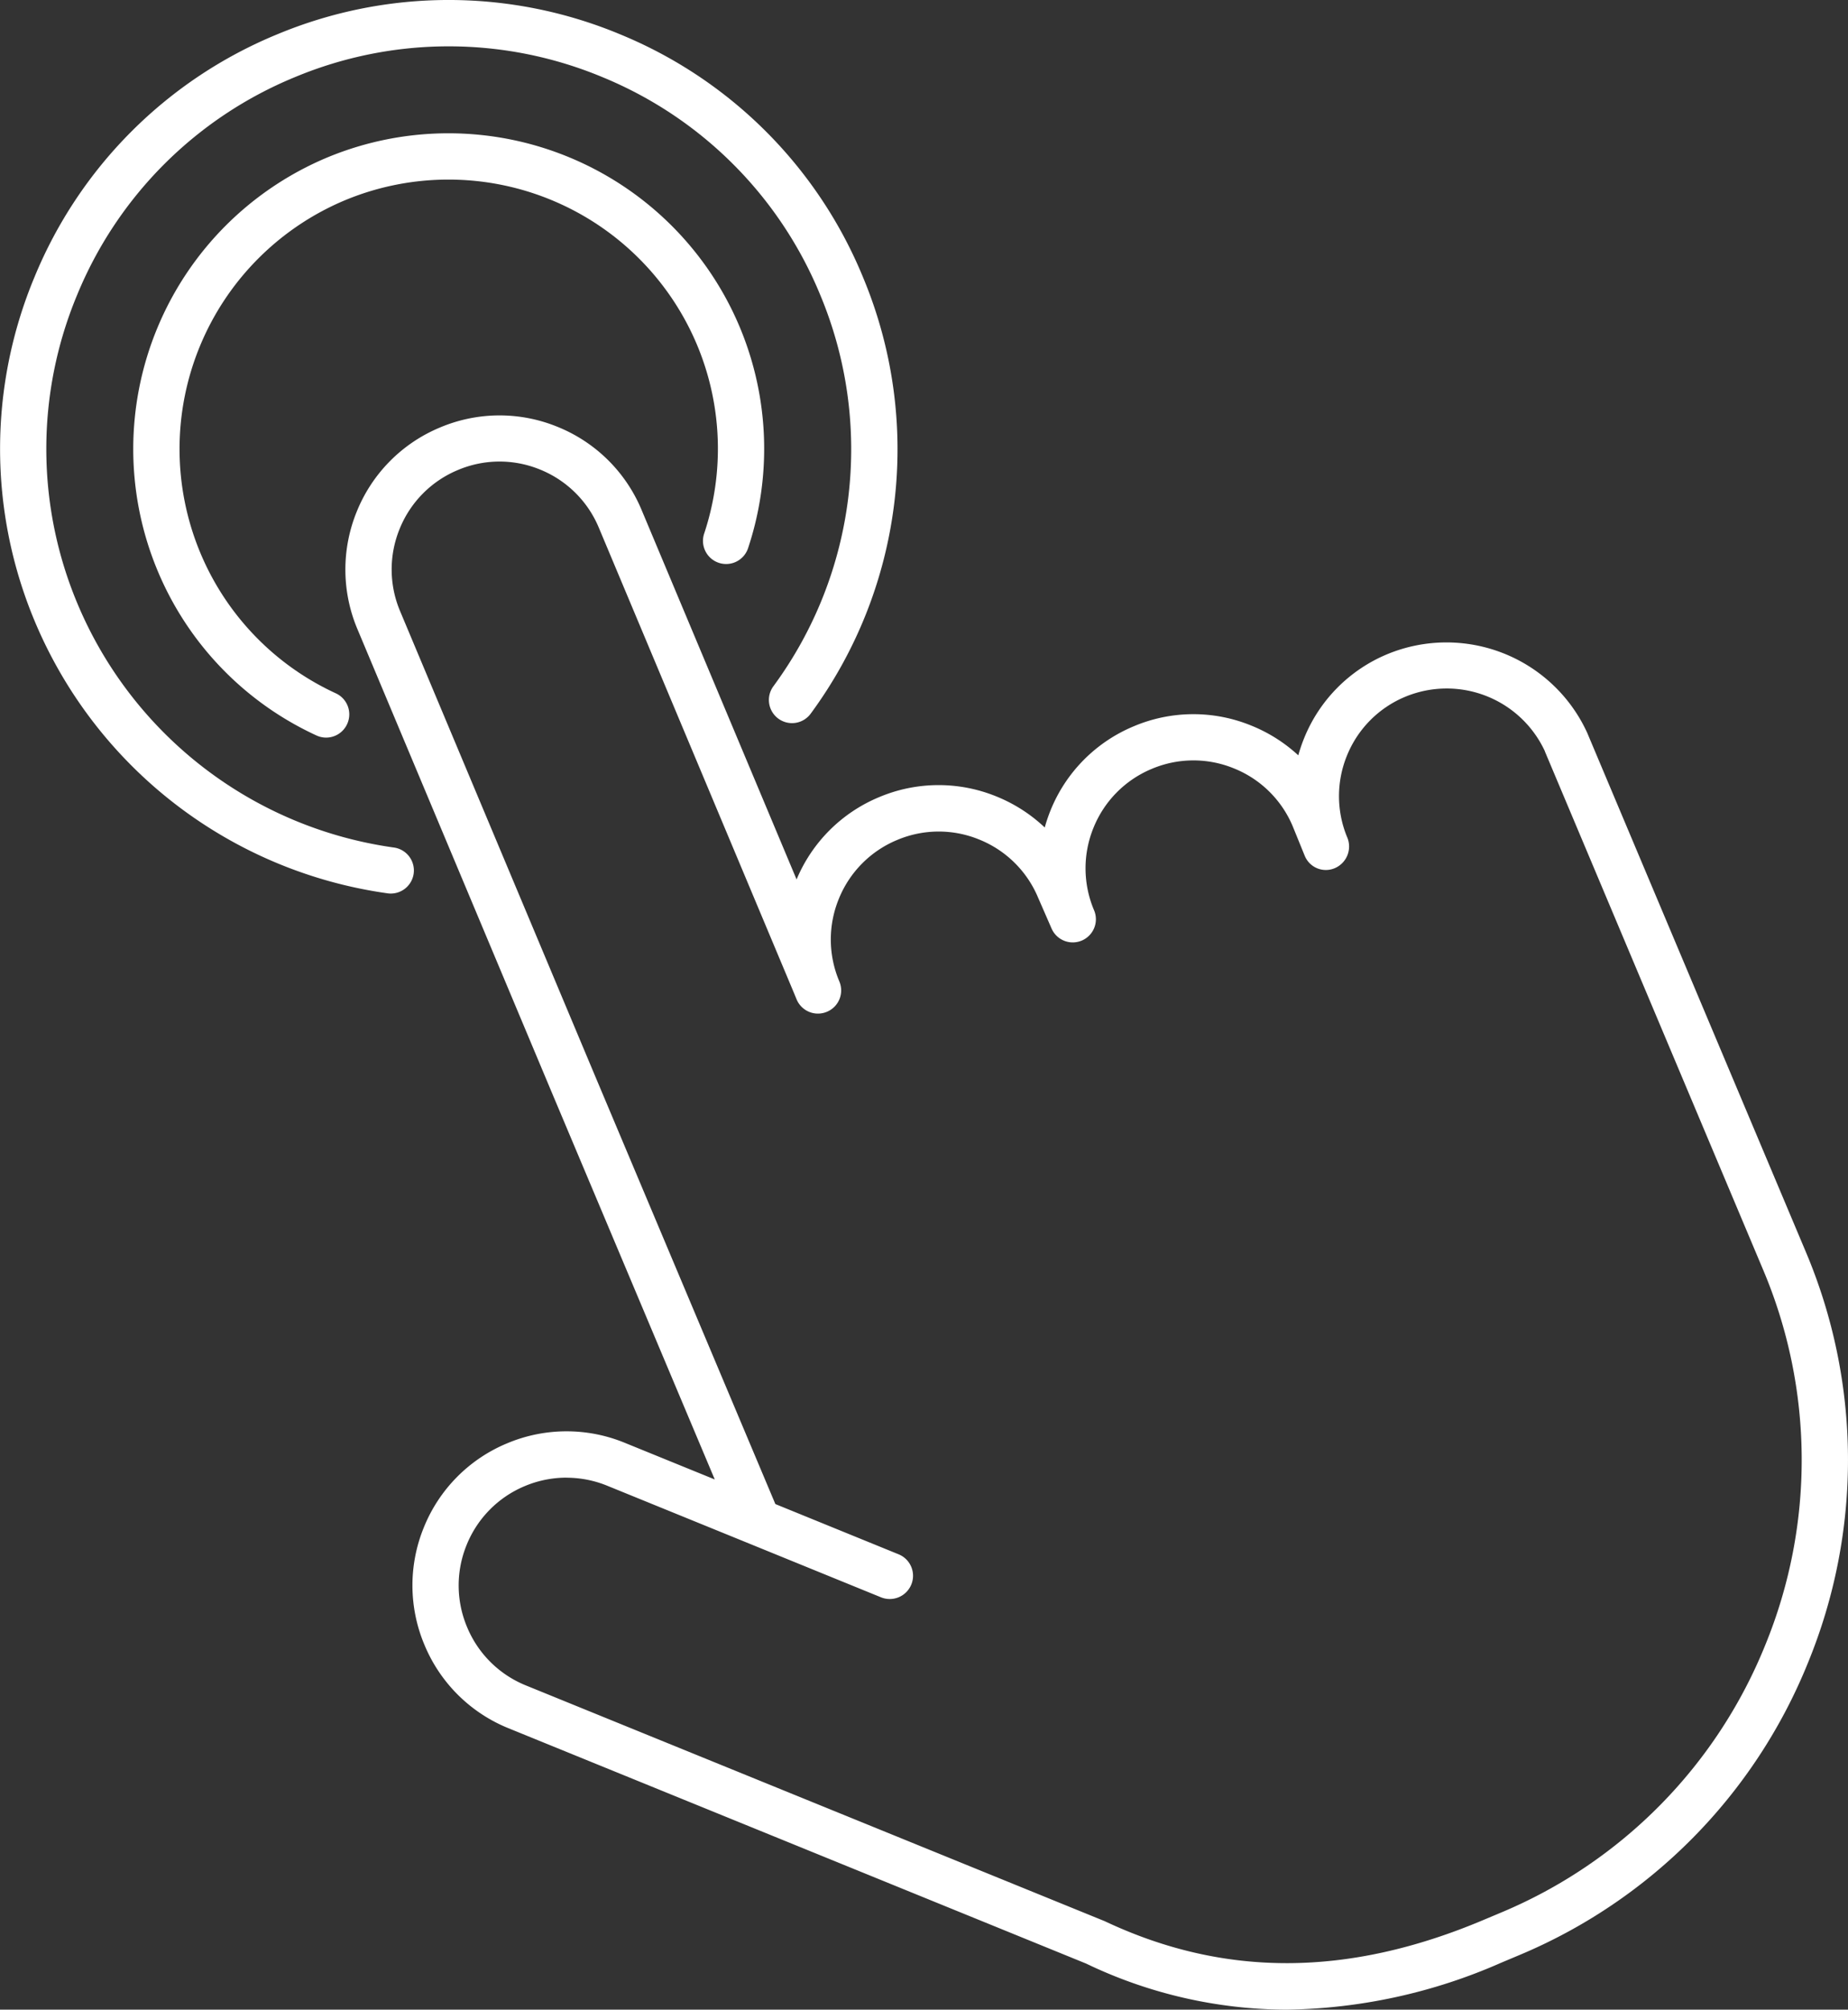
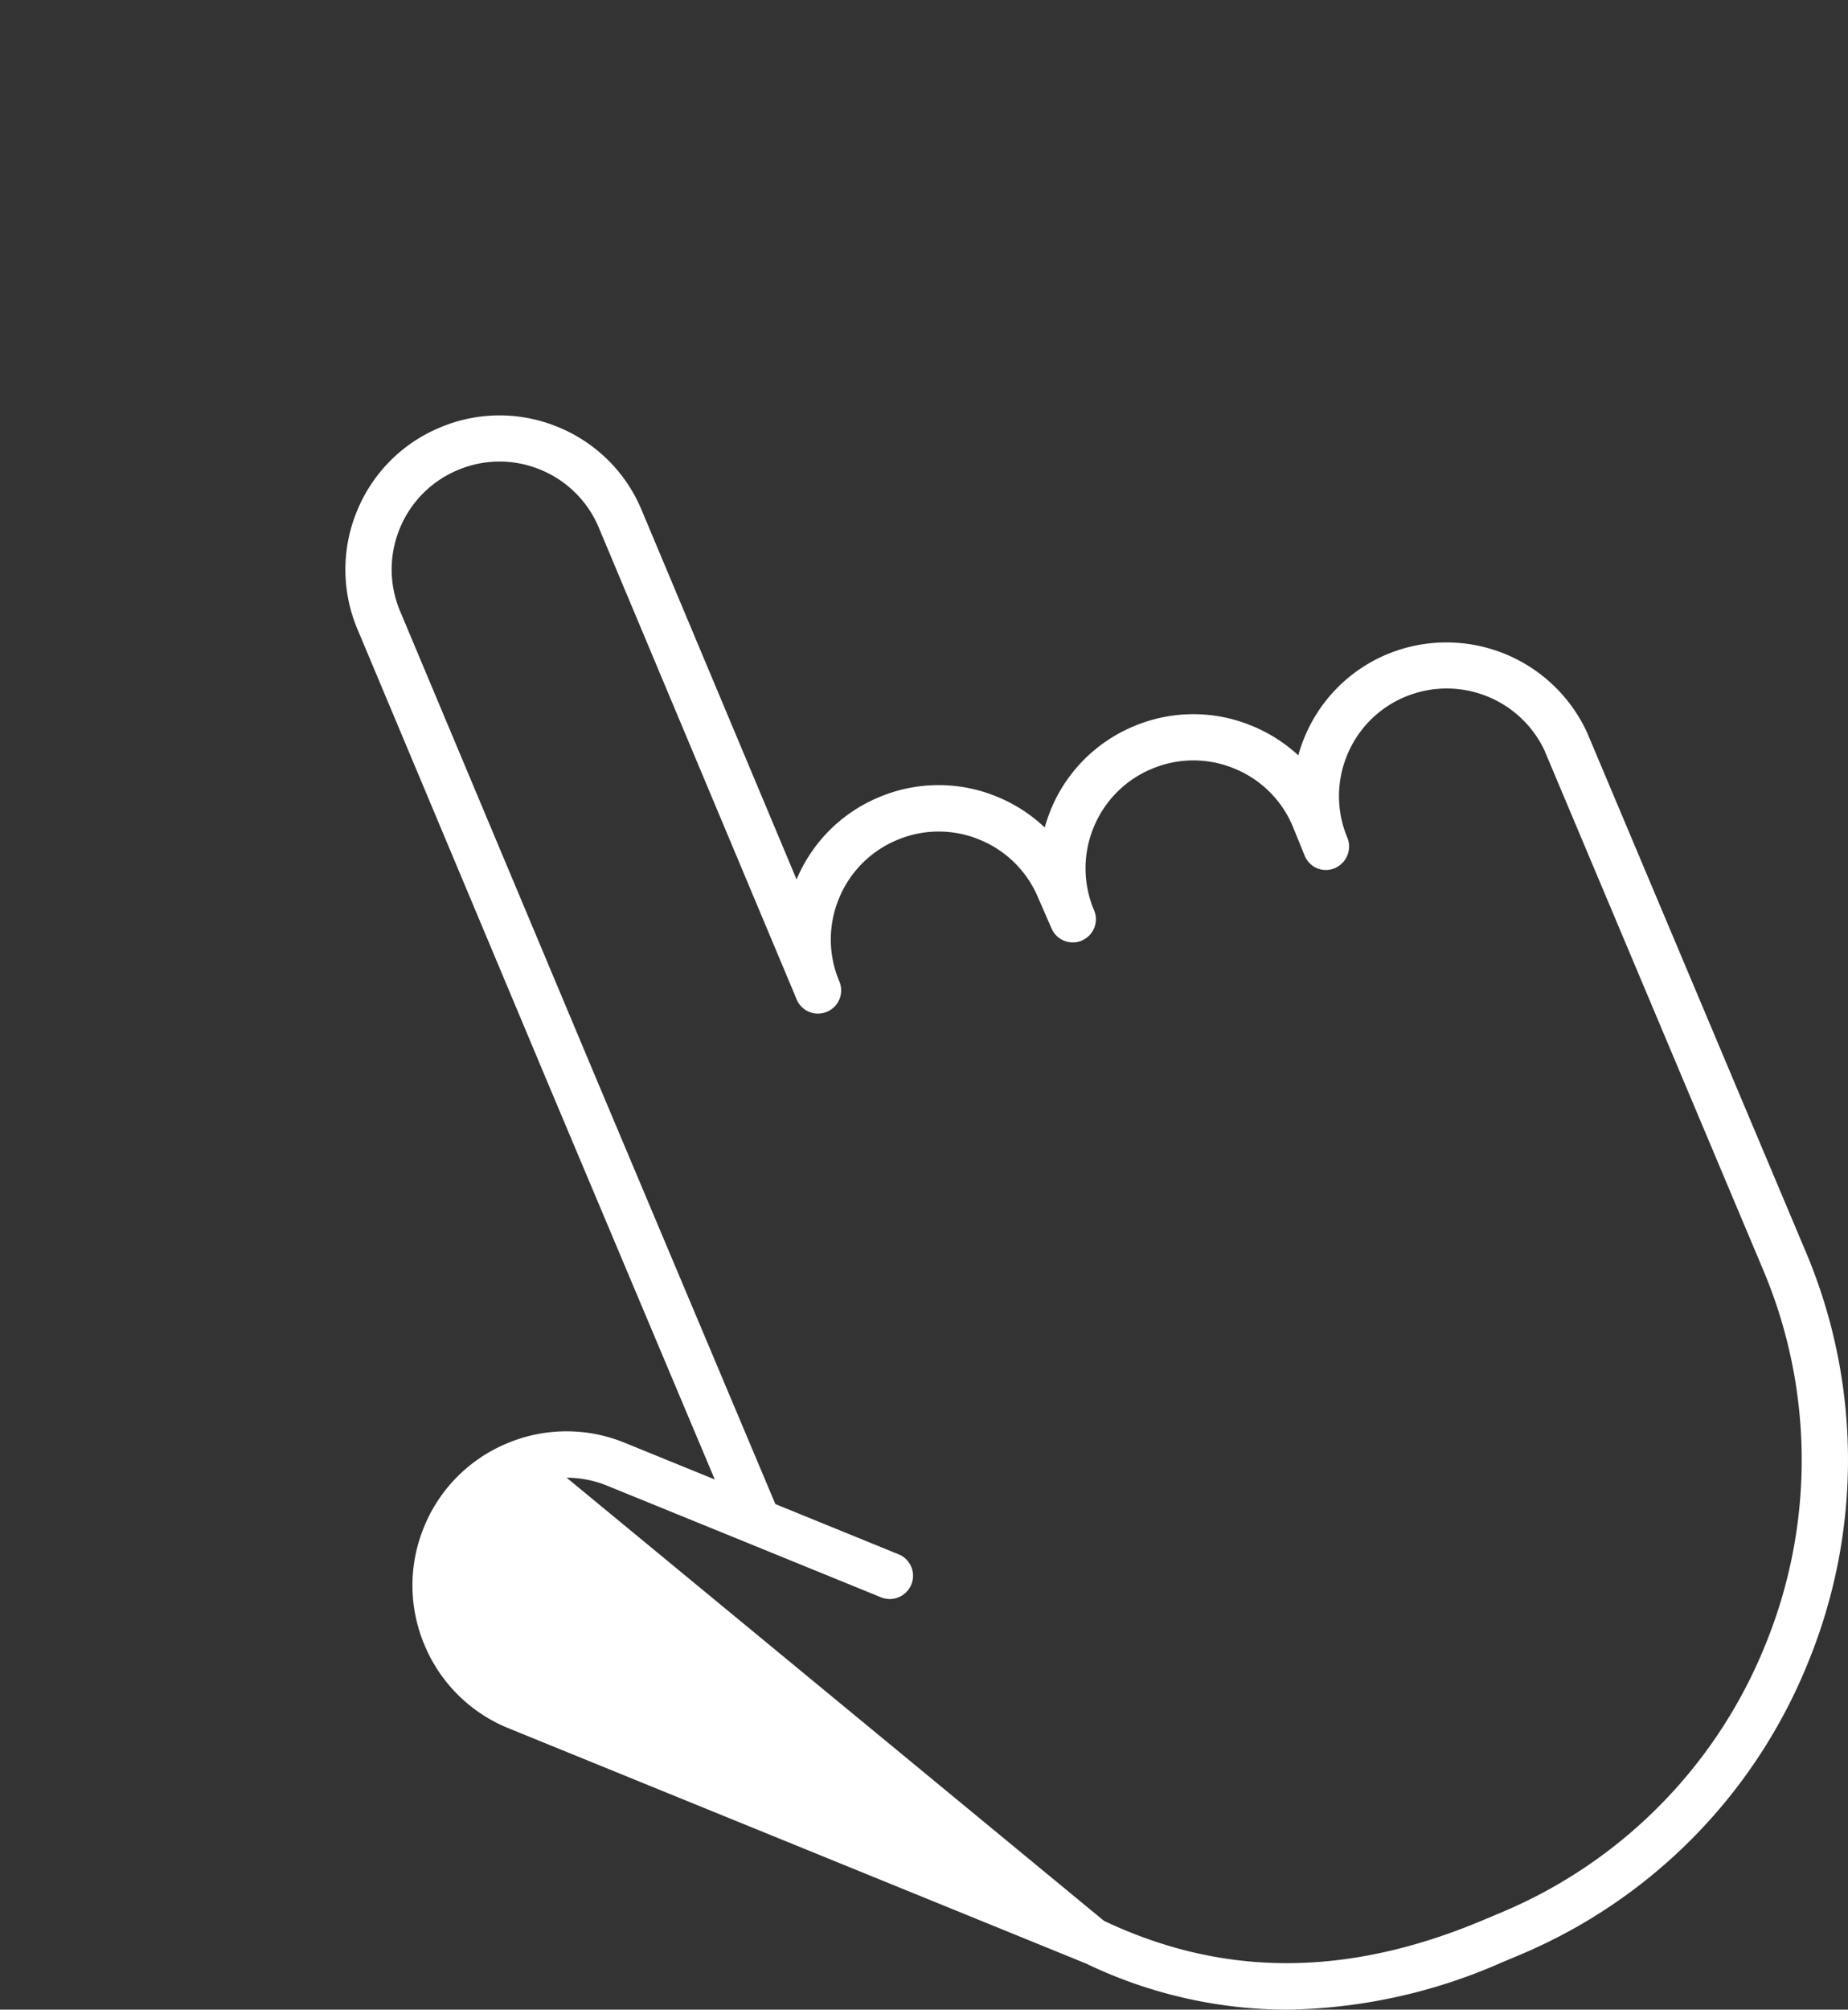
<svg xmlns="http://www.w3.org/2000/svg" width="79.348" height="86.253" viewBox="0 0 79.348 86.253">
  <rect x="0" y="0" width="79.348" height="86.253" fill="#333333" stroke="none" />
  <defs>
    <clipPath id="a">
      <path d="M0,0H79.348V-86.253H0Z" fill="none" />
    </clipPath>
  </defs>
  <g transform="translate(0 86.253)">
    <g clip-path="url(#a)">
      <g transform="translate(55.245)">
-         <path d="M0,0A20.024,20.024,0,0,1-8.612-1.979l-24.8-10.1a6.572,6.572,0,0,1-3.6-3.559,6.569,6.569,0,0,1-.033-5.063,6.564,6.564,0,0,1,3.56-3.6,6.576,6.576,0,0,1,5.064-.029l3.866,1.574-6.967-16.537-8.371-19.946a6.578,6.578,0,0,1-.032-5.061,6.566,6.566,0,0,1,3.56-3.6,6.561,6.561,0,0,1,5.058-.034A6.572,6.572,0,0,1-27.7-64.374l6.658,15.866a6.567,6.567,0,0,1,3.529-3.526,6.566,6.566,0,0,1,5.058-.033,6.614,6.614,0,0,1,2.068,1.329,6.914,6.914,0,0,1,.251-.739,6.568,6.568,0,0,1,3.561-3.6,6.561,6.561,0,0,1,5.058-.034A6.623,6.623,0,0,1,.5-53.835a6.807,6.807,0,0,1,.251-.737,6.568,6.568,0,0,1,3.561-3.6A6.647,6.647,0,0,1,12.9-54.813l.012.028L22.281-32.55A22.92,22.92,0,0,1,22.389-14.9,22.907,22.907,0,0,1,9.983-2.339l-.771.324A23.621,23.621,0,0,1,0,0M-30.918-22.834a4.637,4.637,0,0,0-1.8.365,4.6,4.6,0,0,0-2.49,2.52,4.6,4.6,0,0,0,.023,3.541,4.6,4.6,0,0,0,2.521,2.492L-7.839-3.809a.348.348,0,0,1,.048.021C-2.672-1.38,2.638-1.4,8.441-3.846l.771-.324A20.941,20.941,0,0,0,20.549-15.646a20.944,20.944,0,0,0-.1-16.132L11.089-54a.036.036,0,0,1,0-.009,4.646,4.646,0,0,0-6-2.338A4.6,4.6,0,0,0,2.59-53.824a4.6,4.6,0,0,0,0,3.483l.015.035a1.01,1.01,0,0,1-.534,1.312A.978.978,0,0,1,.78-49.516c-.007-.015-.013-.03-.019-.045l-.5-1.229a4.592,4.592,0,0,0-2.521-2.483A4.588,4.588,0,0,0-5.8-53.25a4.6,4.6,0,0,0-2.492,2.521,4.605,4.605,0,0,0,.023,3.543.993.993,0,0,1-.524,1.3.992.992,0,0,1-1.3-.515l-.576-1.319a4.6,4.6,0,0,0-2.529-2.5,4.584,4.584,0,0,0-3.538.023,4.6,4.6,0,0,0-2.492,2.521,4.6,4.6,0,0,0,0,3.492l.023.056a.992.992,0,0,1-.535,1.3.992.992,0,0,1-1.3-.531c-.01-.022-.019-.044-.028-.067l-.094-.228L-29.531-63.6A4.6,4.6,0,0,0-32.055-66.1a4.586,4.586,0,0,0-3.537.023,4.6,4.6,0,0,0-2.493,2.521,4.605,4.605,0,0,0,.023,3.543l8.371,19.946L-21.953-21.7l5.291,2.156a.994.994,0,0,1,.545,1.3,1,1,0,0,1-1.3.546l-5.668-2.31,0,0-6.085-2.478a4.623,4.623,0,0,0-1.748-.345" fill="#fff" />
+         <path d="M0,0A20.024,20.024,0,0,1-8.612-1.979l-24.8-10.1a6.572,6.572,0,0,1-3.6-3.559,6.569,6.569,0,0,1-.033-5.063,6.564,6.564,0,0,1,3.56-3.6,6.576,6.576,0,0,1,5.064-.029l3.866,1.574-6.967-16.537-8.371-19.946a6.578,6.578,0,0,1-.032-5.061,6.566,6.566,0,0,1,3.56-3.6,6.561,6.561,0,0,1,5.058-.034A6.572,6.572,0,0,1-27.7-64.374l6.658,15.866a6.567,6.567,0,0,1,3.529-3.526,6.566,6.566,0,0,1,5.058-.033,6.614,6.614,0,0,1,2.068,1.329,6.914,6.914,0,0,1,.251-.739,6.568,6.568,0,0,1,3.561-3.6,6.561,6.561,0,0,1,5.058-.034A6.623,6.623,0,0,1,.5-53.835a6.807,6.807,0,0,1,.251-.737,6.568,6.568,0,0,1,3.561-3.6A6.647,6.647,0,0,1,12.9-54.813l.012.028L22.281-32.55A22.92,22.92,0,0,1,22.389-14.9,22.907,22.907,0,0,1,9.983-2.339l-.771.324A23.621,23.621,0,0,1,0,0M-30.918-22.834L-7.839-3.809a.348.348,0,0,1,.048.021C-2.672-1.38,2.638-1.4,8.441-3.846l.771-.324A20.941,20.941,0,0,0,20.549-15.646a20.944,20.944,0,0,0-.1-16.132L11.089-54a.036.036,0,0,1,0-.009,4.646,4.646,0,0,0-6-2.338A4.6,4.6,0,0,0,2.59-53.824a4.6,4.6,0,0,0,0,3.483l.015.035a1.01,1.01,0,0,1-.534,1.312A.978.978,0,0,1,.78-49.516c-.007-.015-.013-.03-.019-.045l-.5-1.229a4.592,4.592,0,0,0-2.521-2.483A4.588,4.588,0,0,0-5.8-53.25a4.6,4.6,0,0,0-2.492,2.521,4.605,4.605,0,0,0,.023,3.543.993.993,0,0,1-.524,1.3.992.992,0,0,1-1.3-.515l-.576-1.319a4.6,4.6,0,0,0-2.529-2.5,4.584,4.584,0,0,0-3.538.023,4.6,4.6,0,0,0-2.492,2.521,4.6,4.6,0,0,0,0,3.492l.023.056a.992.992,0,0,1-.535,1.3.992.992,0,0,1-1.3-.531c-.01-.022-.019-.044-.028-.067l-.094-.228L-29.531-63.6A4.6,4.6,0,0,0-32.055-66.1a4.586,4.586,0,0,0-3.537.023,4.6,4.6,0,0,0-2.493,2.521,4.605,4.605,0,0,0,.023,3.543l8.371,19.946L-21.953-21.7l5.291,2.156a.994.994,0,0,1,.545,1.3,1,1,0,0,1-1.3.546l-5.668-2.31,0,0-6.085-2.478a4.623,4.623,0,0,0-1.748-.345" fill="#fff" />
      </g>
      <g transform="translate(14.004 -54.596)">
-         <path d="M0,0A.988.988,0,0,1-.415-.091,13.5,13.5,0,0,1-7.256-7.208,13.564,13.564,0,0,1,.076-24.91a13.563,13.563,0,0,1,17.7,7.333,13.522,13.522,0,0,1,.34,9.448.993.993,0,0,1-1.256.628.993.993,0,0,1-.629-1.256,11.54,11.54,0,0,0-.29-8.06A11.576,11.576,0,0,0,.836-23.074a11.575,11.575,0,0,0-6.257,15.1A11.524,11.524,0,0,0,.416-1.9.994.994,0,0,1,.9-.578.993.993,0,0,1,0,0" fill="#fff" />
-       </g>
+         </g>
      <g transform="translate(16.779 -47.902)">
-         <path d="M0,0A.912.912,0,0,1-.137-.01,19.332,19.332,0,0,1-15.3-11.718a19.131,19.131,0,0,1,0-14.737A19.128,19.128,0,0,1-4.882-36.875a19.124,19.124,0,0,1,14.736,0,19.128,19.128,0,0,1,10.421,10.42A19.133,19.133,0,0,1,18.031-7.723a.993.993,0,0,1-1.388.217.994.994,0,0,1-.217-1.388,17.159,17.159,0,0,0,2.013-16.8,17.153,17.153,0,0,0-9.345-9.344,17.151,17.151,0,0,0-13.216,0,17.155,17.155,0,0,0-9.345,9.345,17.158,17.158,0,0,0,0,13.217,17.338,17.338,0,0,0,13.6,10.5A.994.994,0,0,1,.983-.858.994.994,0,0,1,0,0" fill="#fff" />
-       </g>
+         </g>
    </g>
  </g>
</svg>